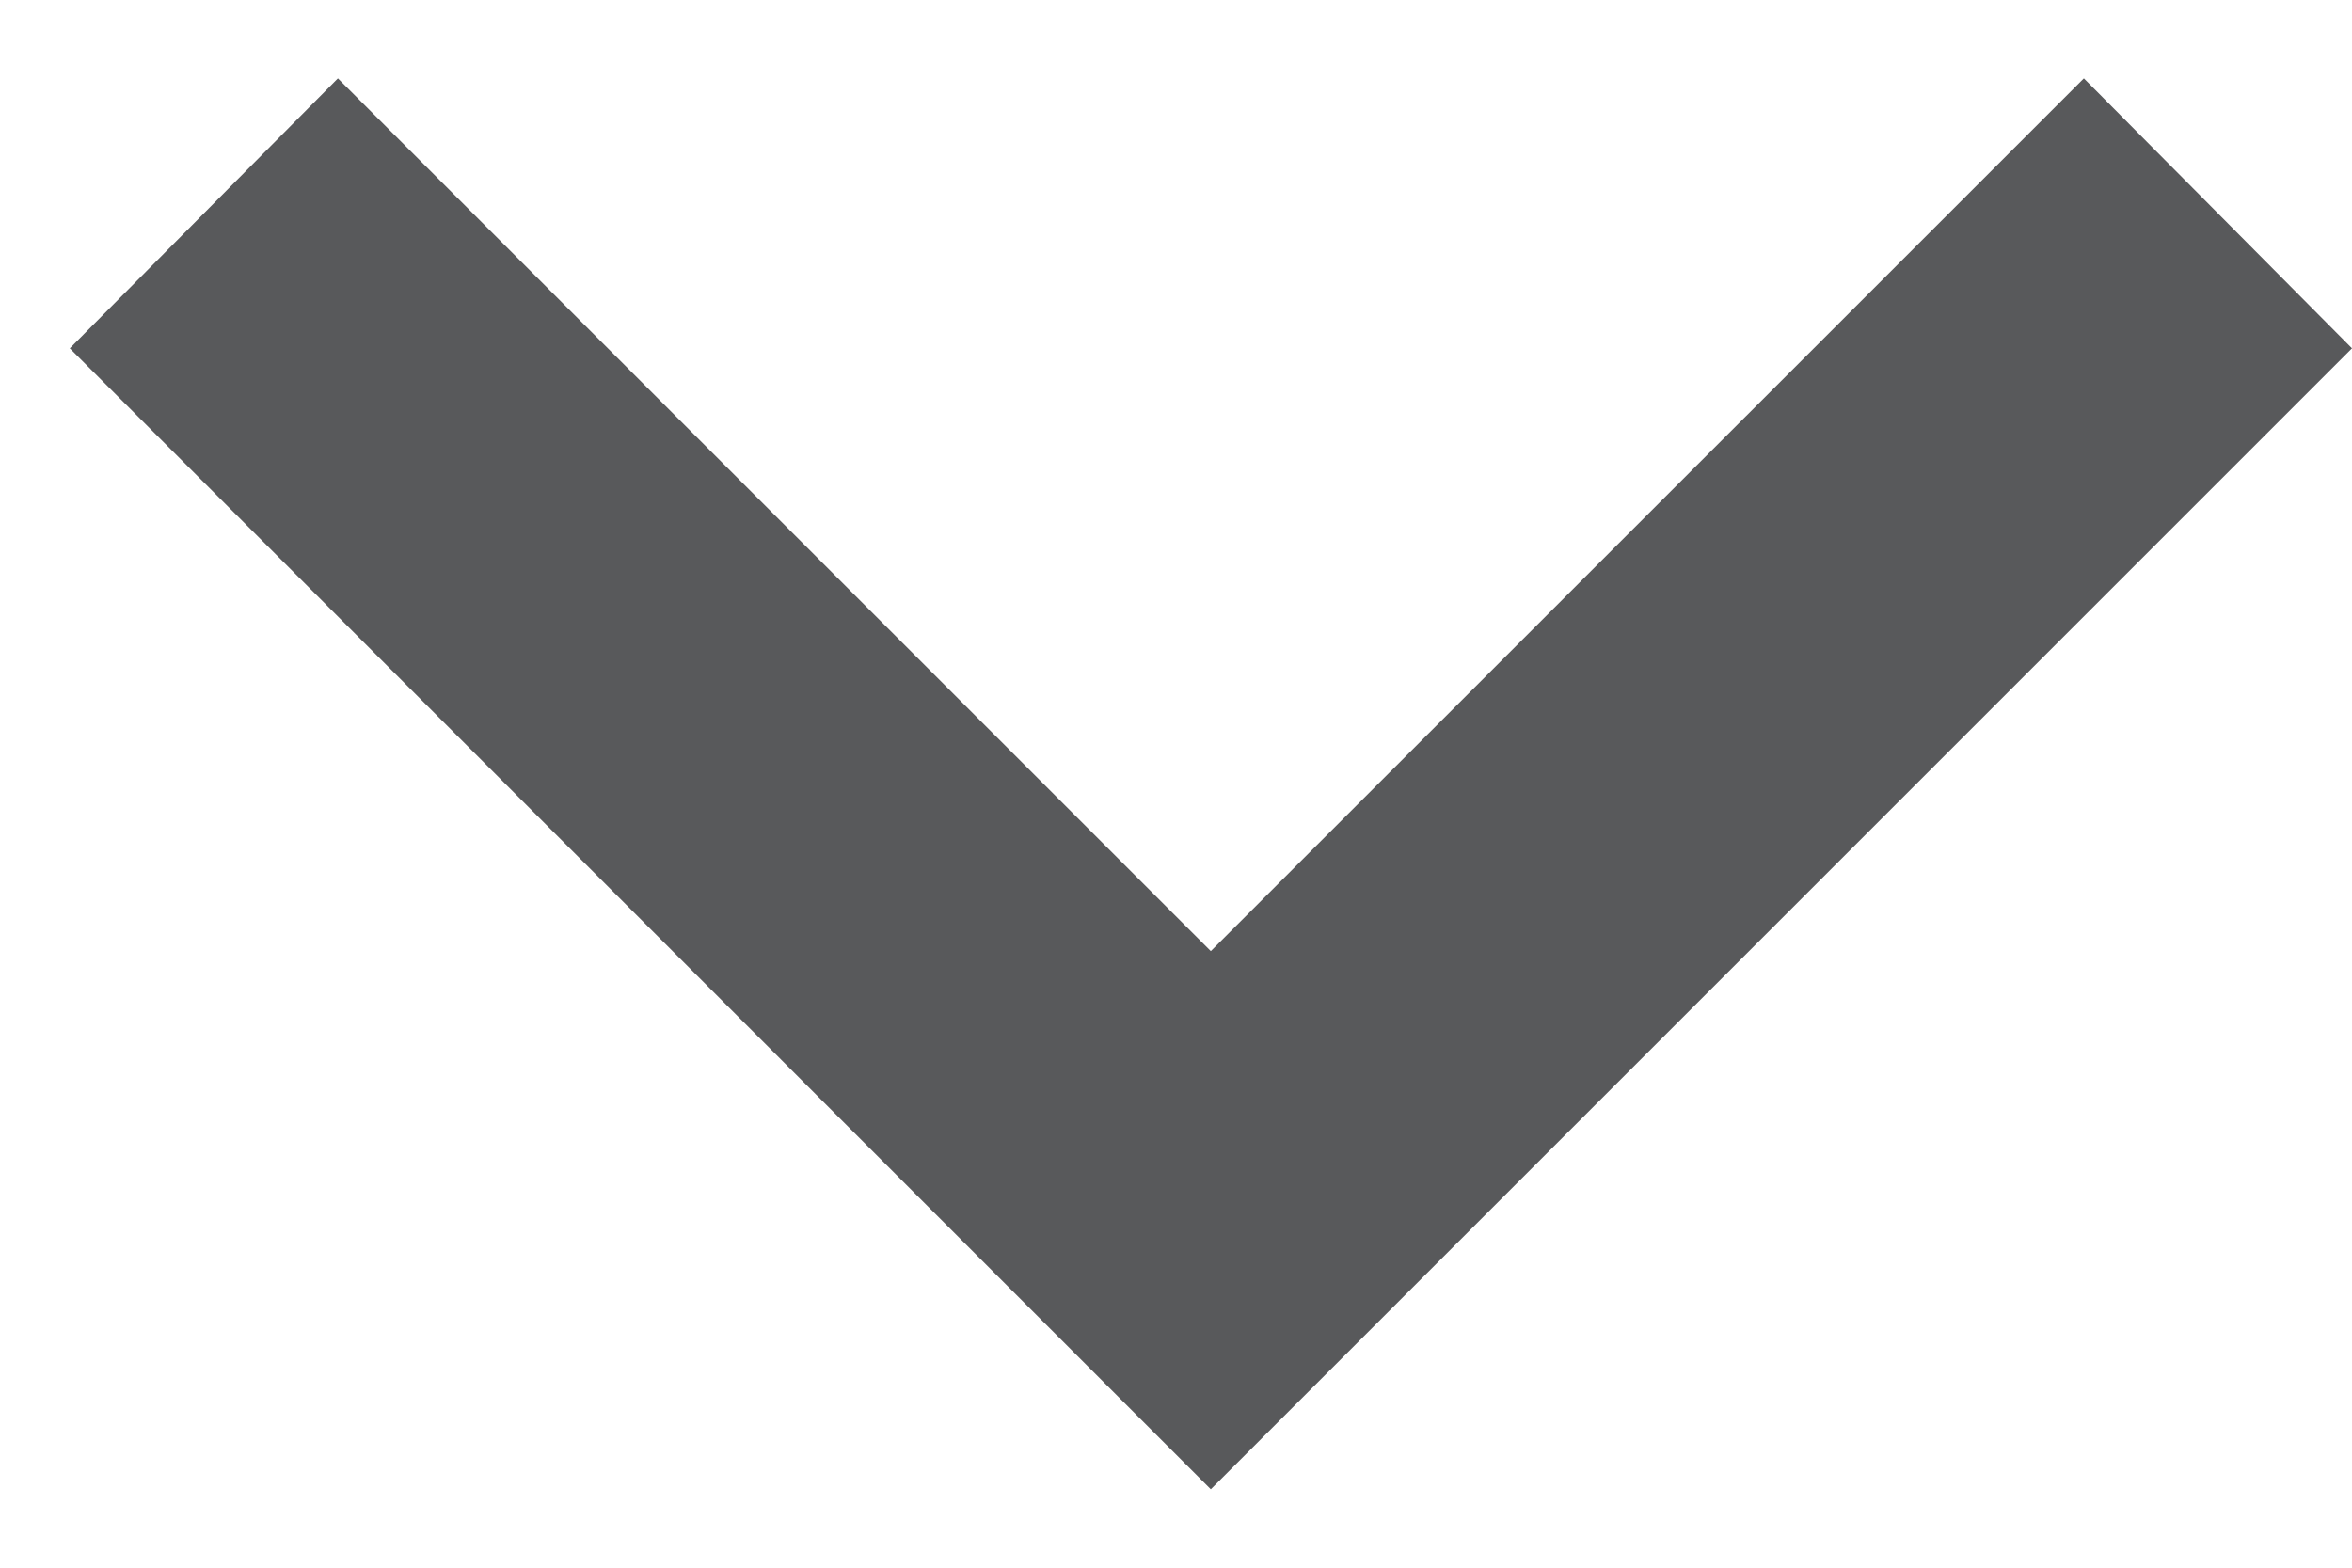
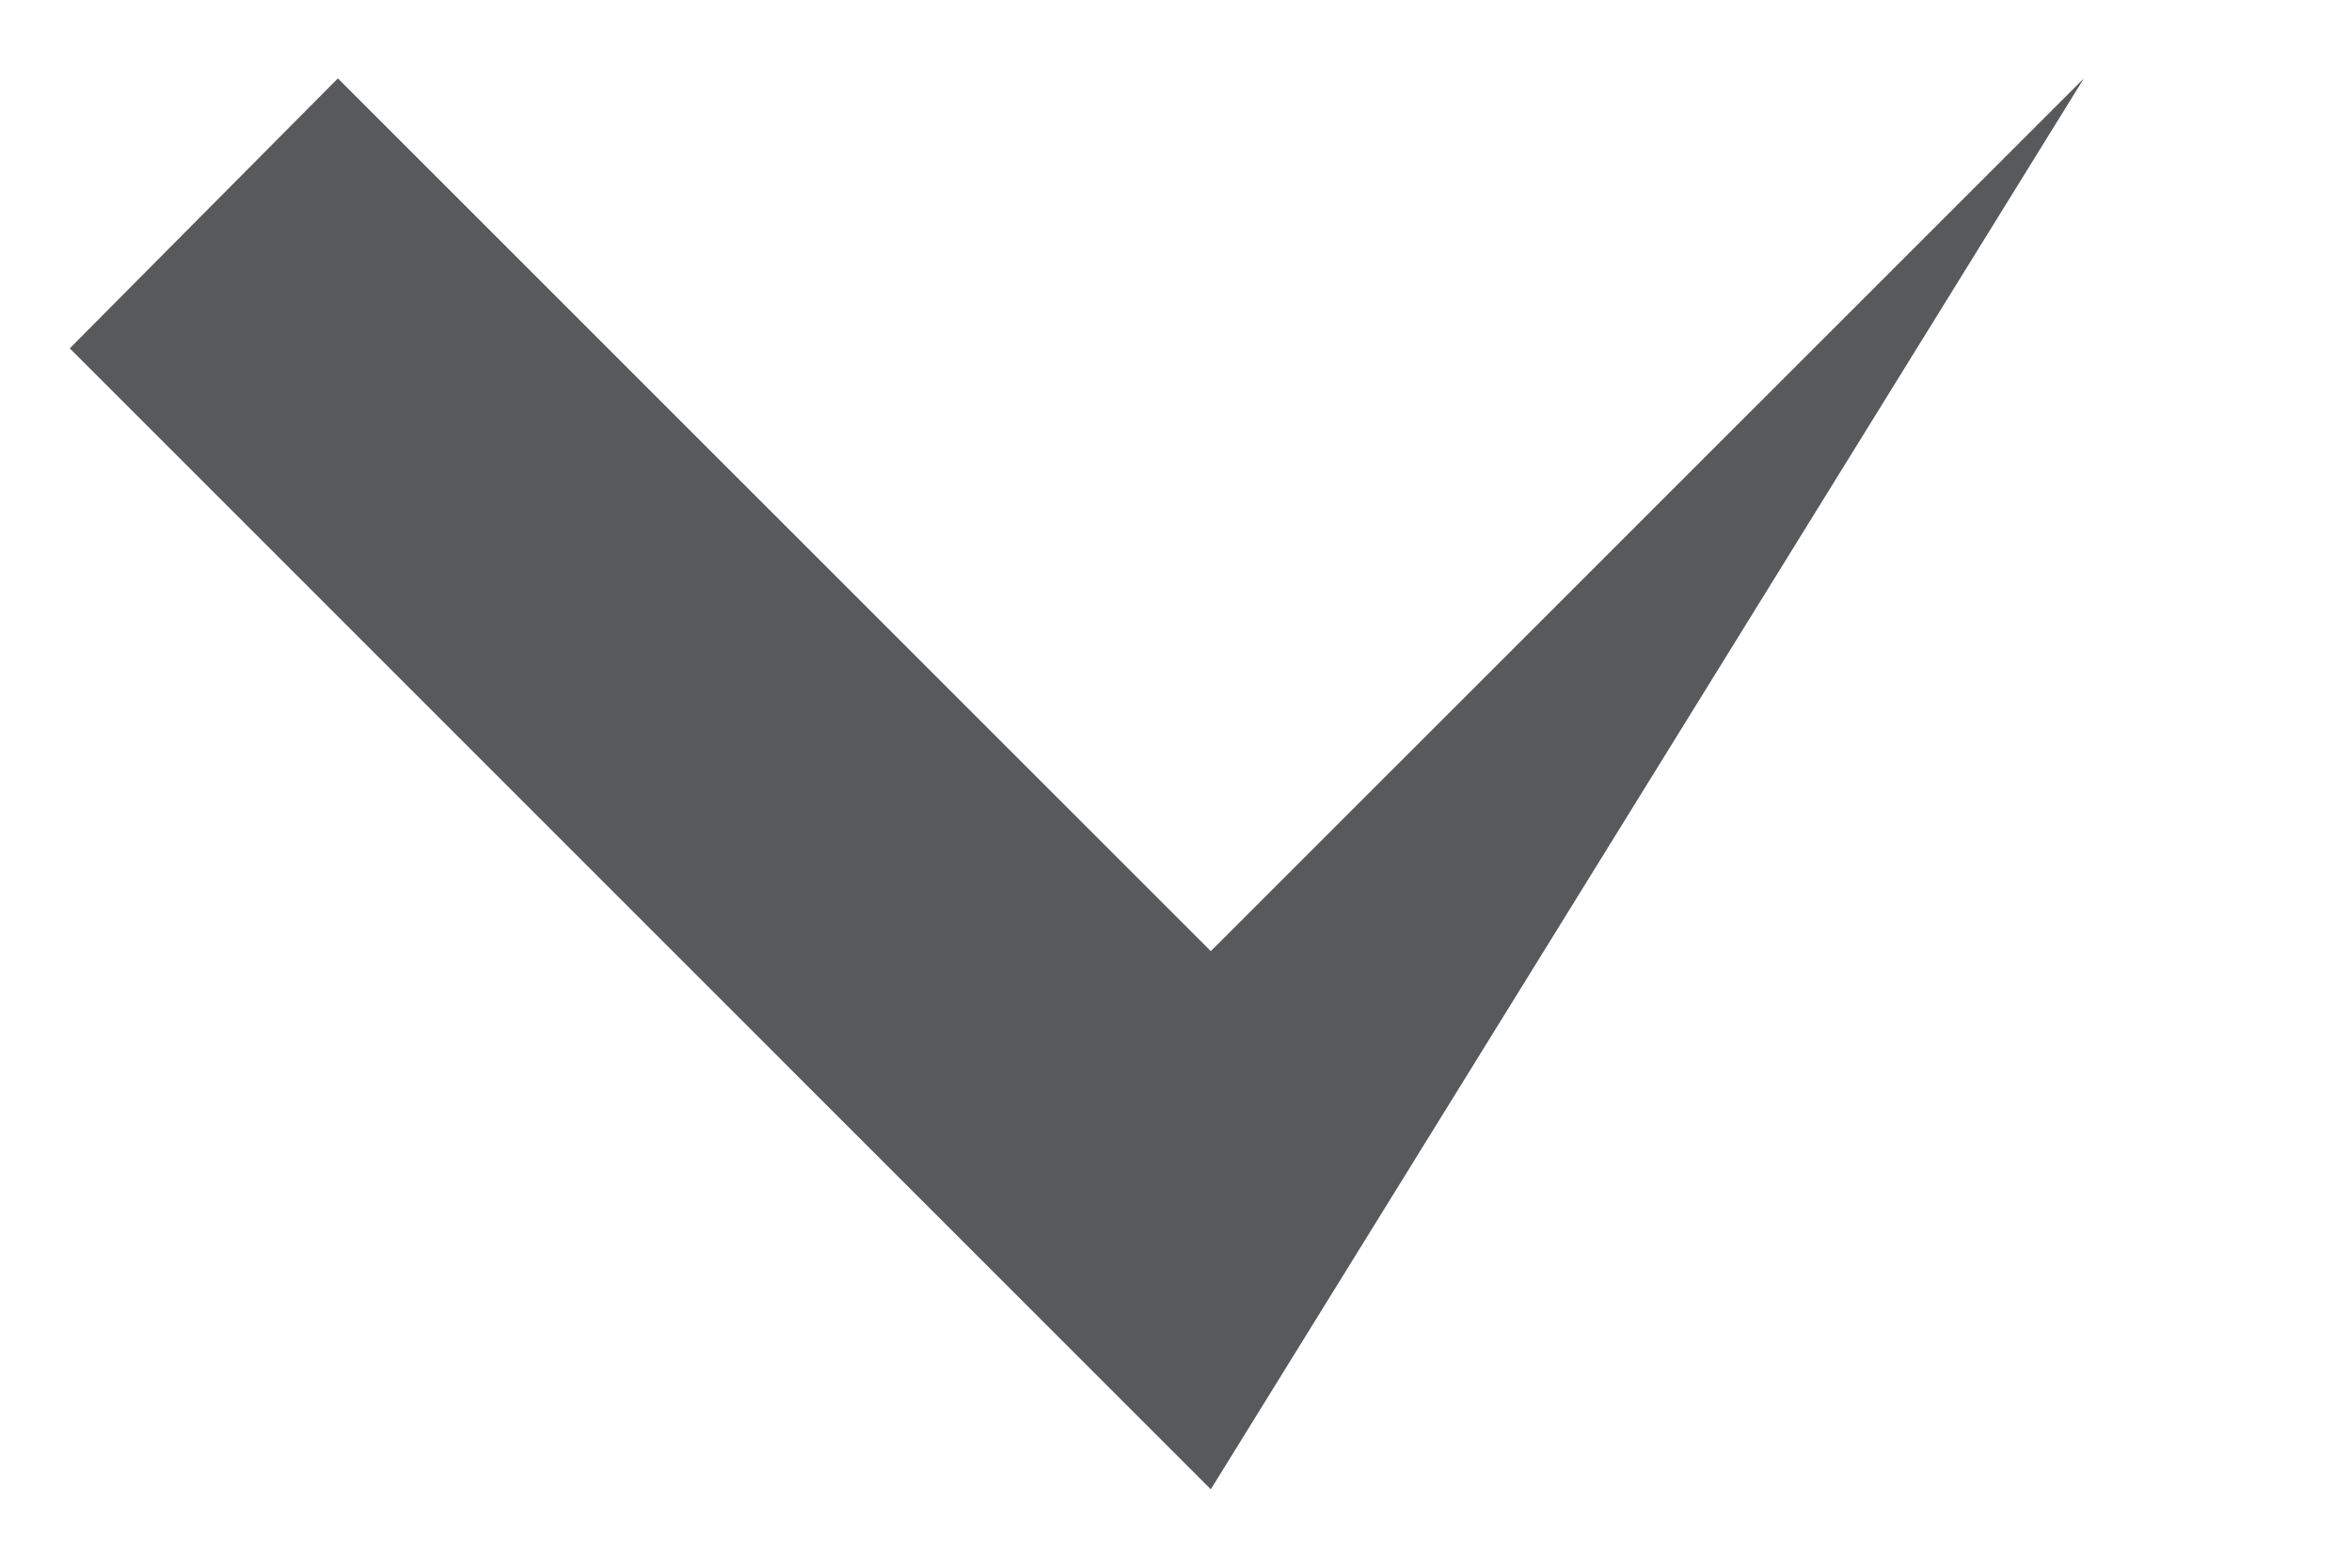
<svg xmlns="http://www.w3.org/2000/svg" width="15" height="10" viewBox="0 0 15 10" fill="none">
-   <path id="Vector" d="M2.155 0.5L7.722 6.067L13.29 0.5L15 2.222L7.722 9.5L0.445 2.222L2.155 0.5Z" fill="#58595B" />
+   <path id="Vector" d="M2.155 0.5L7.722 6.067L13.29 0.5L7.722 9.5L0.445 2.222L2.155 0.5Z" fill="#58595B" />
</svg>